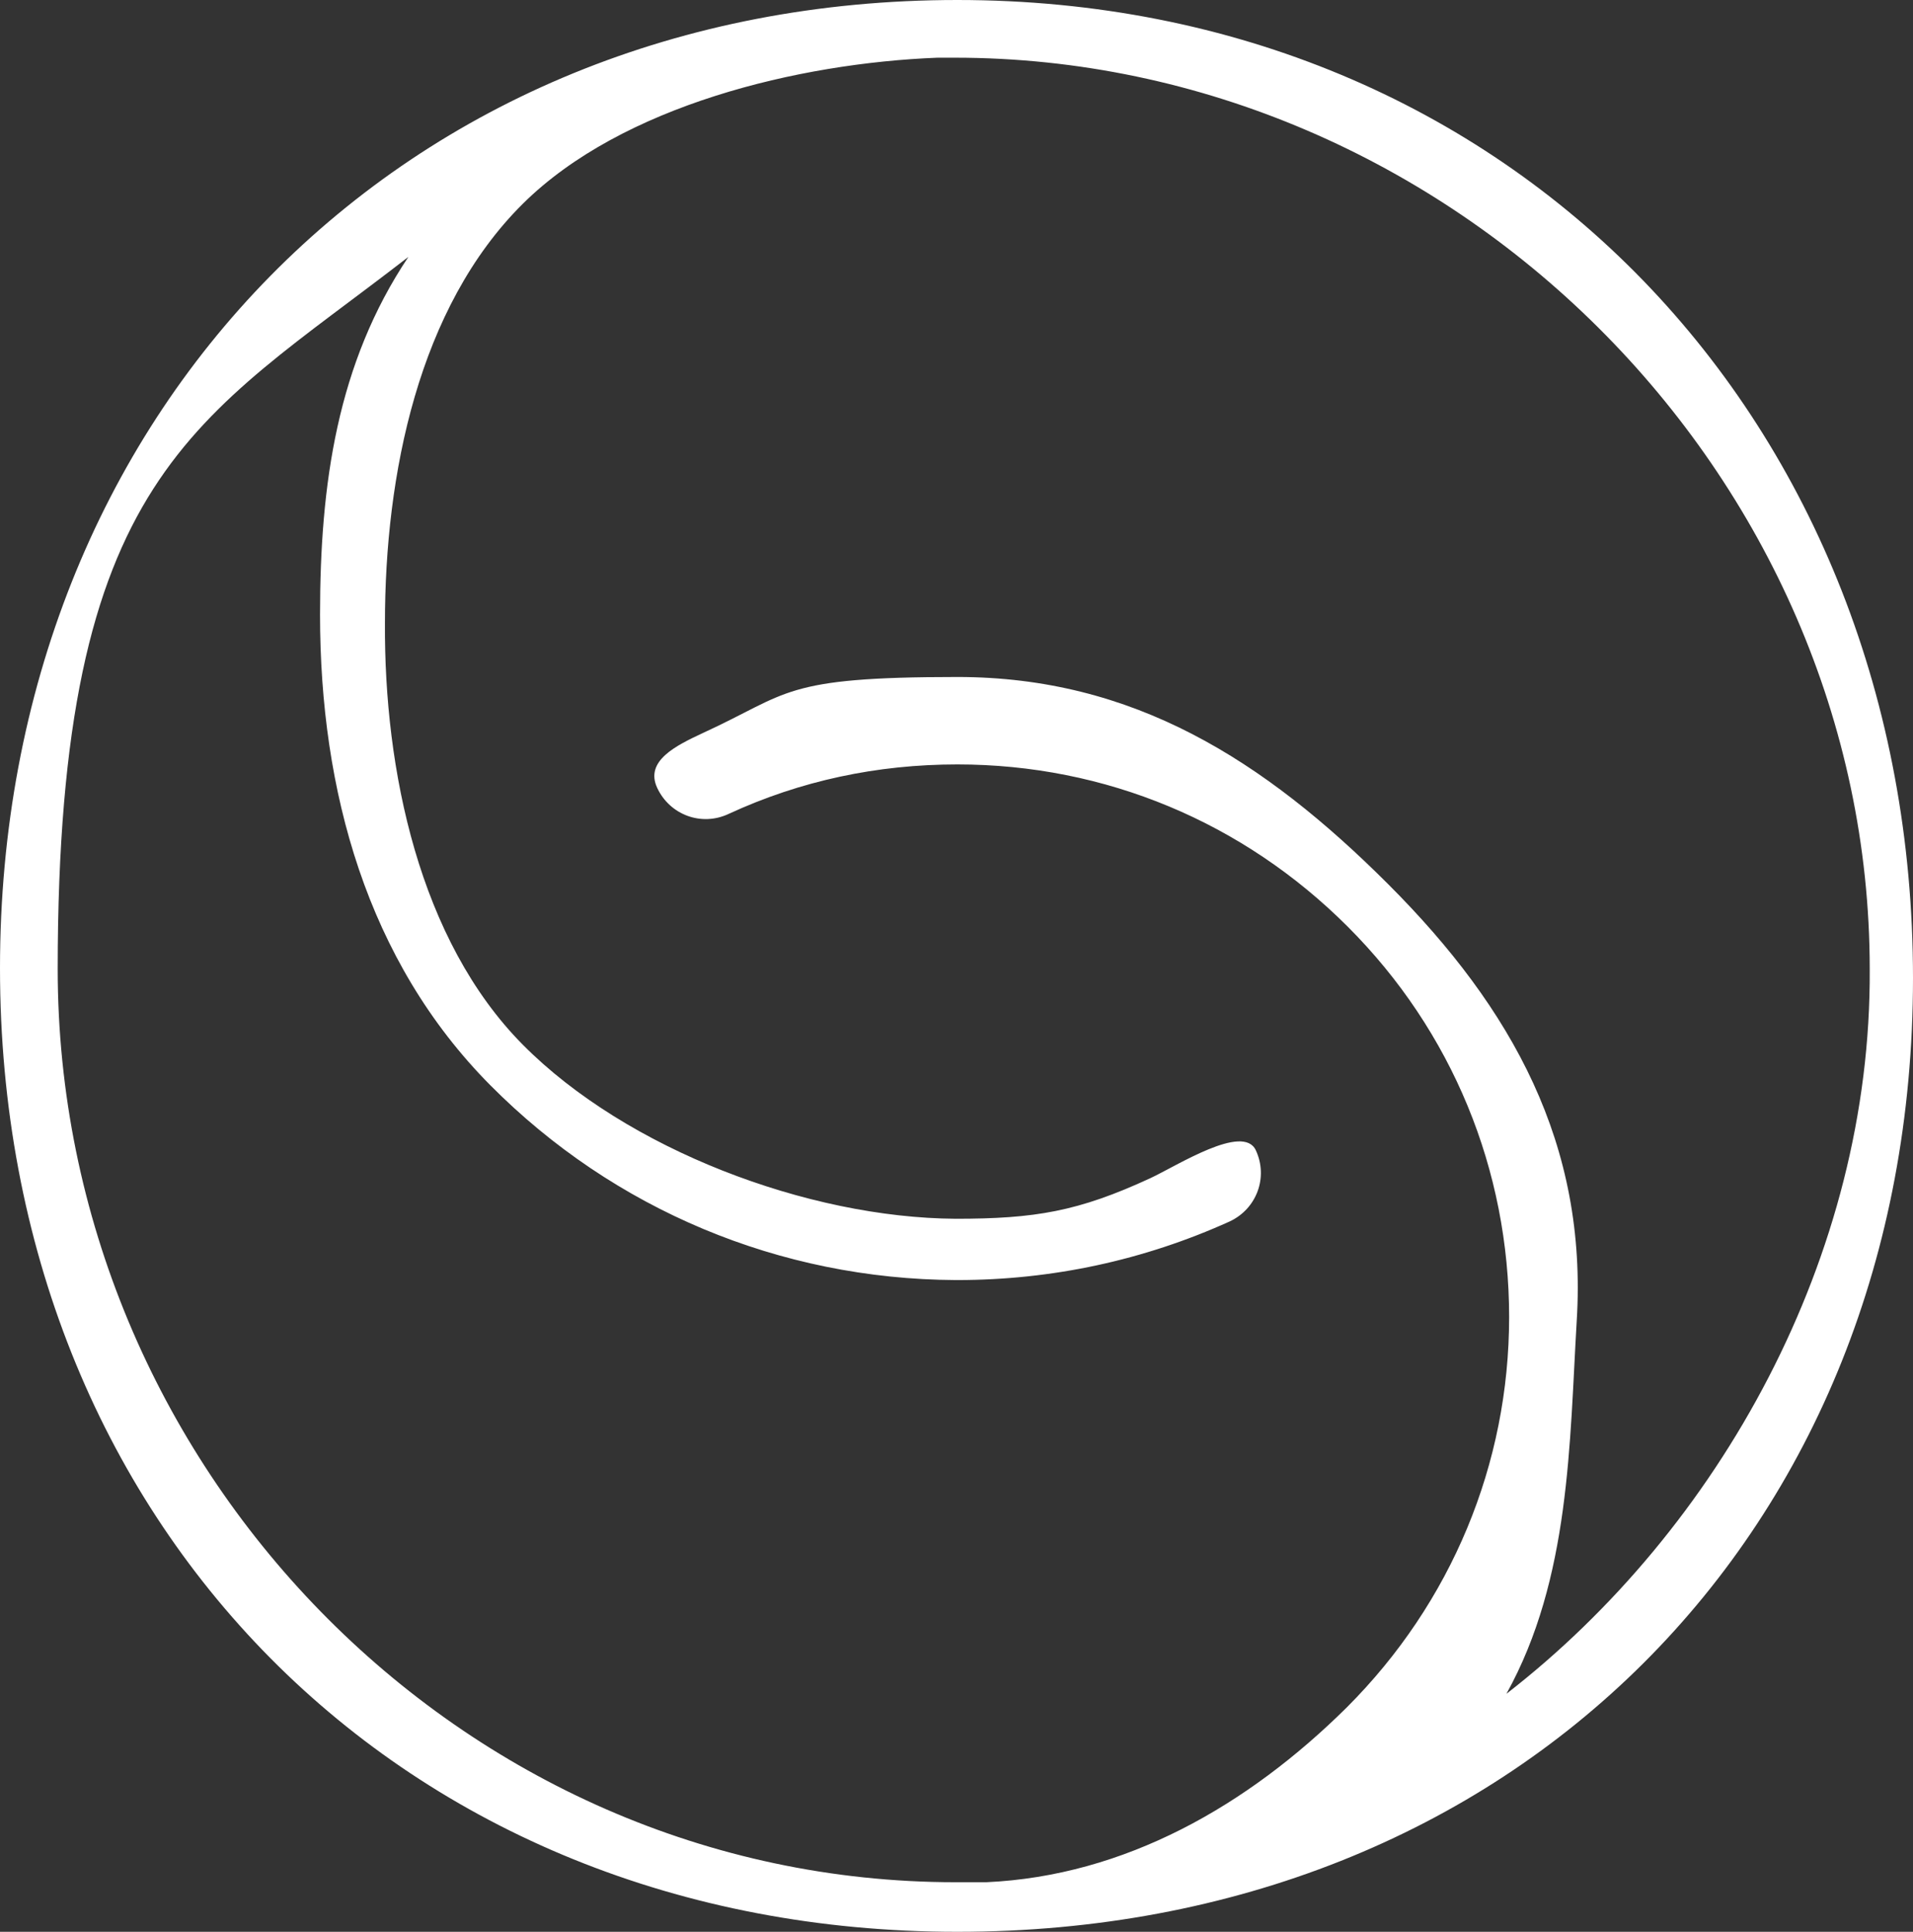
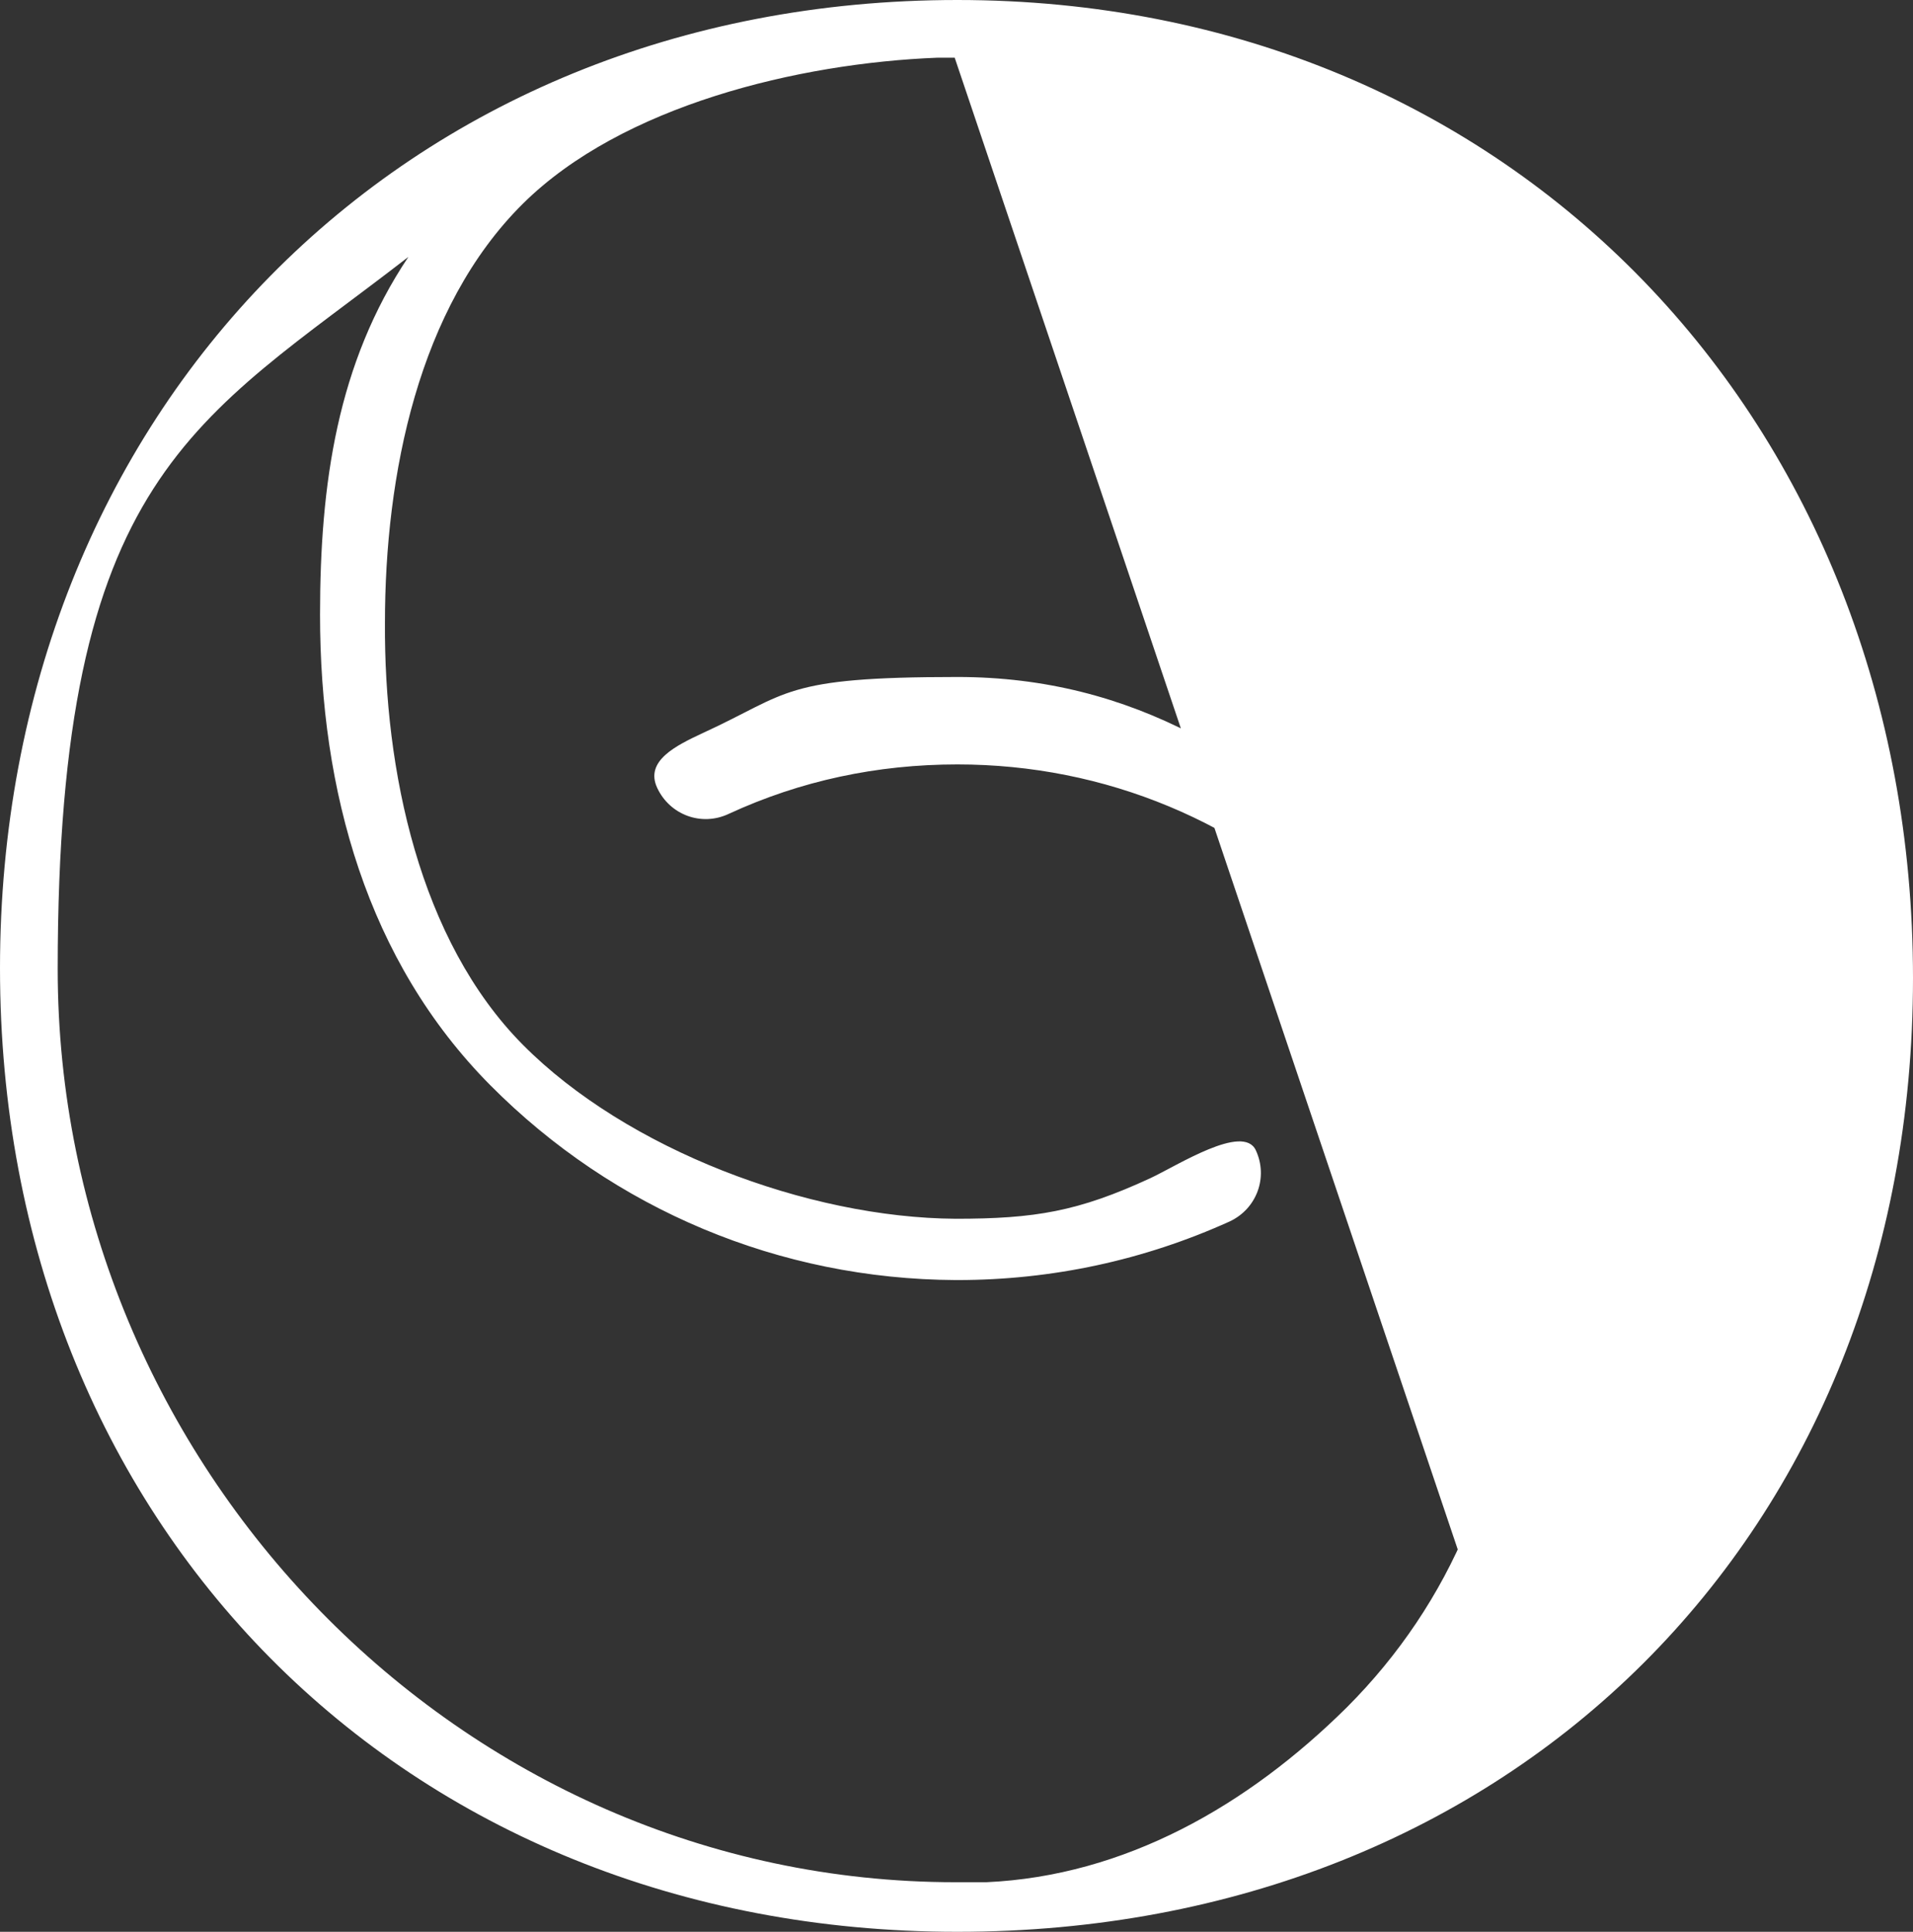
<svg xmlns="http://www.w3.org/2000/svg" id="Ebene_1" data-name="Ebene 1" version="1.1" viewBox="0 0 212.2 214.3">
  <rect x="0" y="0" width="212.2" height="214.3" fill="#333333" stroke="none" />
  <defs>
    <style>
      .cls-1 {
        fill: #fff;
        stroke-width: 0px;
      }
    </style>
  </defs>
-   <path class="cls-1" d="M106.2,0C44.6,0,0,45.8,0,107.4s44.6,106.9,106.2,106.9,106-44.2,106-105.8S167.8,0,106.2,0ZM167.1,187.9c7.1-12.8,7-27.9,7.8-41.4,1.2-19.5-7.1-34.6-20.9-48.4-13.8-13.8-28.3-23-47.8-23s-18.6,1.8-28.2,6.2c-3,1.4-6.5,3.1-5.1,6.1s4.9,4.3,7.9,2.9c8-3.7,16.5-5.5,25.4-5.5h0c16.4,0,31.7,6.4,43.3,18s17.9,27,17.9,43.3-6.4,31.7-18,43.3c-11,10.9-24.6,18.7-40,19.4h-3.4c-55,0-99.6-46.3-99.6-101.3S21.7,46.8,45.3,28.5c-7.9,11.8-9.8,25.2-9.8,39.7,0,19.5,5.2,38.4,18.9,52.2,13.7,13.8,32.1,21.5,51.6,21.6h.2c10.5,0,20.7-2.2,30.2-6.5,3-1.4,4.3-4.9,2.9-7.9-1.4-3-8.7,1.7-11.7,3.1-8,3.7-12.8,4.5-21.6,4.5-16.4-.1-36.5-7.7-48-19.3-11.5-11.6-15.4-30.5-15.3-46.8,0-16.4,3.7-35,15.3-46.5,11-10.9,30.6-15.6,46-16.2h1.9c55,0,101.5,46.1,101.5,101.1.2,31.9-16.7,62.1-40.3,80.4Z" />
+   <path class="cls-1" d="M106.2,0C44.6,0,0,45.8,0,107.4s44.6,106.9,106.2,106.9,106-44.2,106-105.8S167.8,0,106.2,0ZM167.1,187.9c7.1-12.8,7-27.9,7.8-41.4,1.2-19.5-7.1-34.6-20.9-48.4-13.8-13.8-28.3-23-47.8-23s-18.6,1.8-28.2,6.2c-3,1.4-6.5,3.1-5.1,6.1s4.9,4.3,7.9,2.9c8-3.7,16.5-5.5,25.4-5.5h0c16.4,0,31.7,6.4,43.3,18s17.9,27,17.9,43.3-6.4,31.7-18,43.3c-11,10.9-24.6,18.7-40,19.4h-3.4c-55,0-99.6-46.3-99.6-101.3S21.7,46.8,45.3,28.5c-7.9,11.8-9.8,25.2-9.8,39.7,0,19.5,5.2,38.4,18.9,52.2,13.7,13.8,32.1,21.5,51.6,21.6h.2c10.5,0,20.7-2.2,30.2-6.5,3-1.4,4.3-4.9,2.9-7.9-1.4-3-8.7,1.7-11.7,3.1-8,3.7-12.8,4.5-21.6,4.5-16.4-.1-36.5-7.7-48-19.3-11.5-11.6-15.4-30.5-15.3-46.8,0-16.4,3.7-35,15.3-46.5,11-10.9,30.6-15.6,46-16.2h1.9Z" />
</svg>